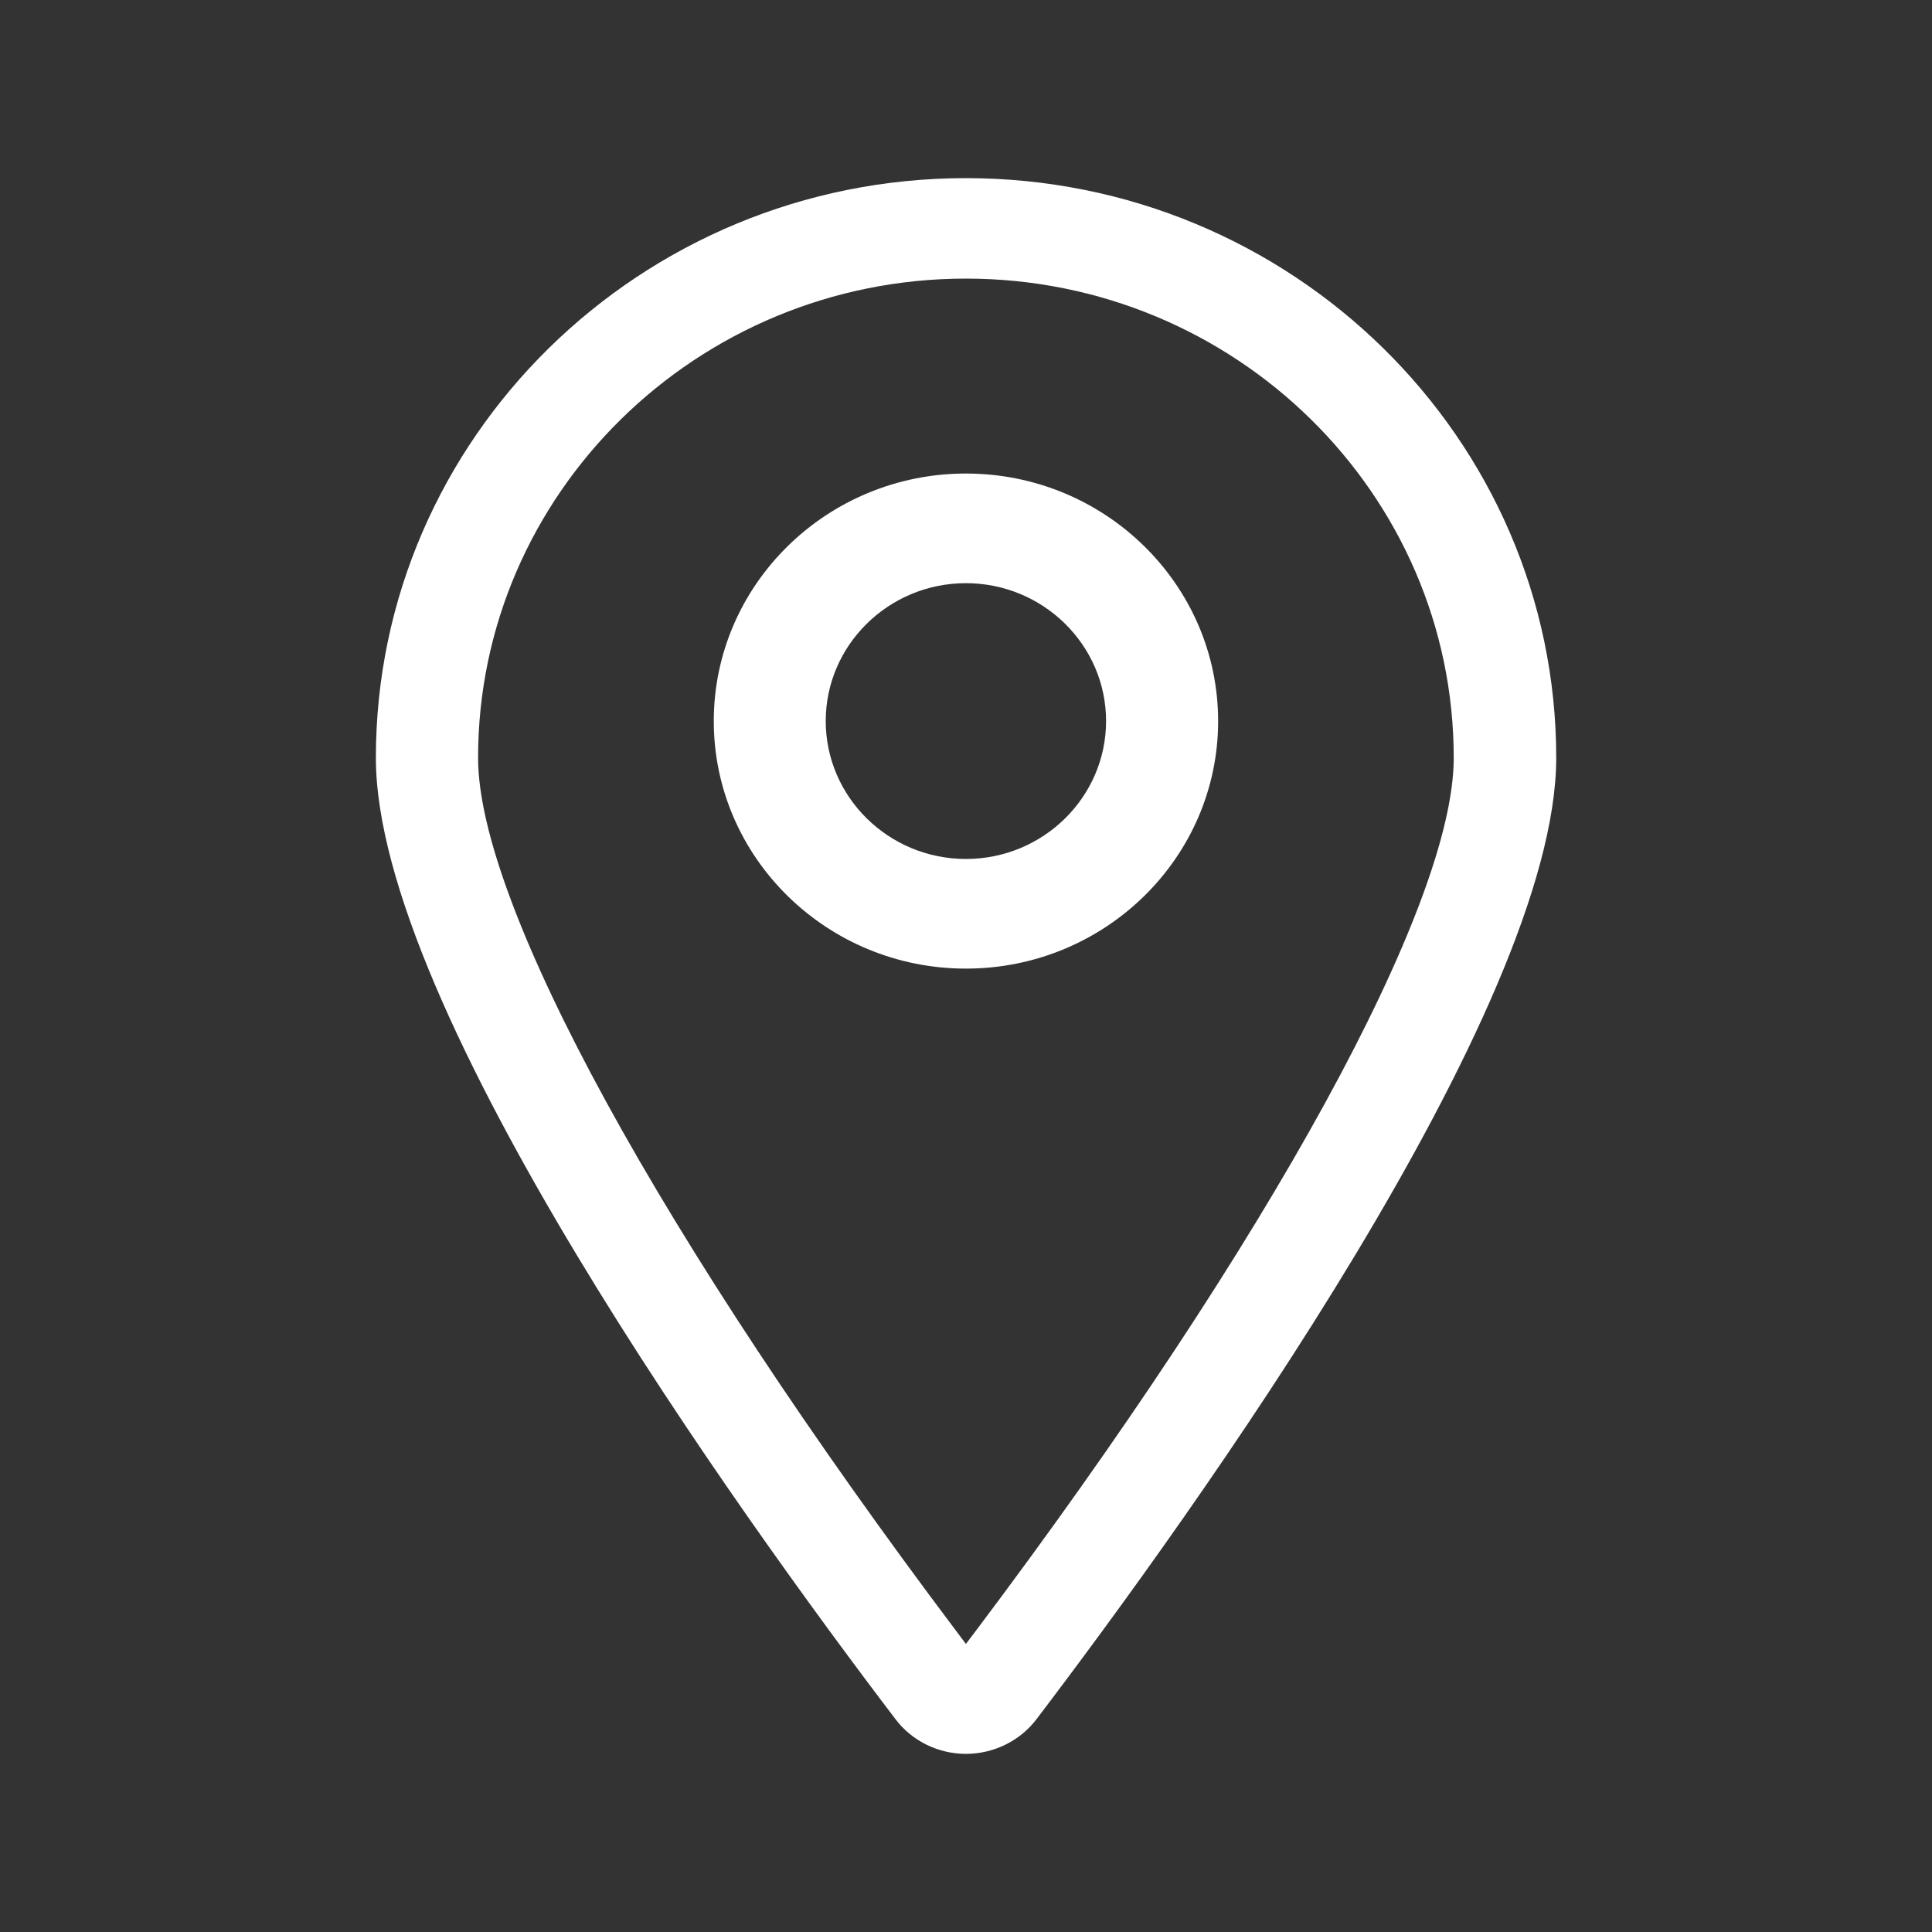
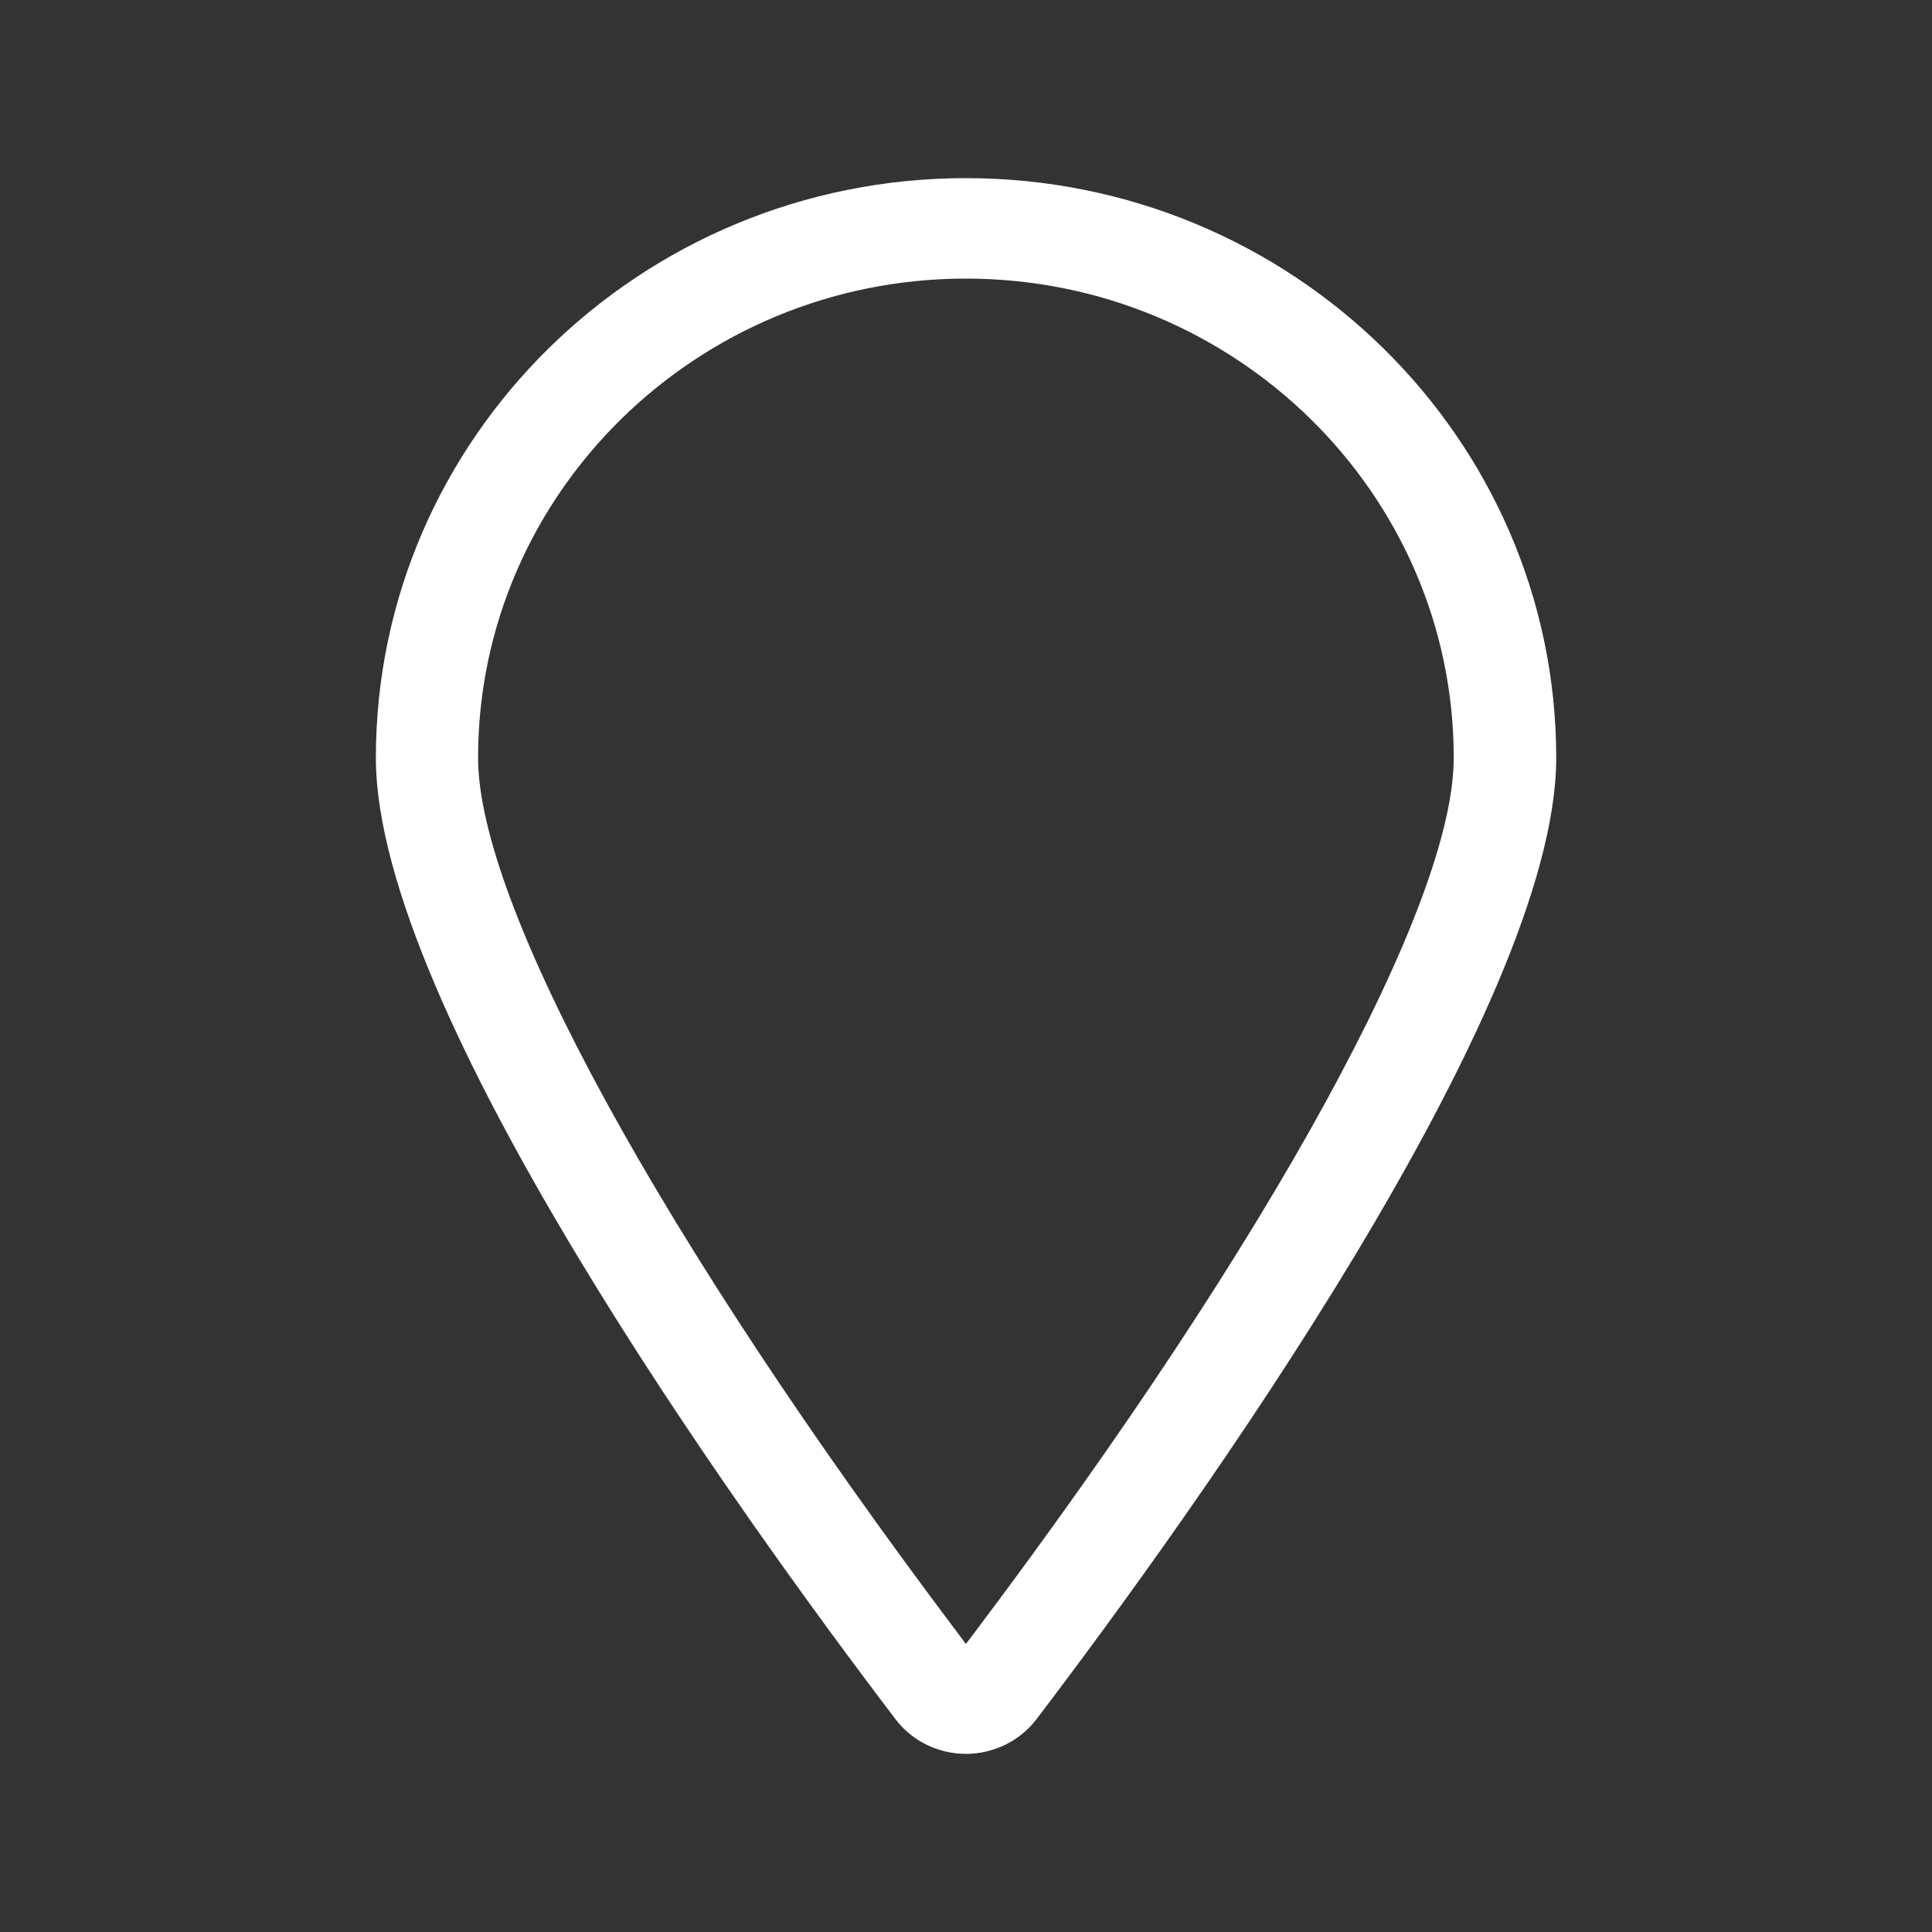
<svg xmlns="http://www.w3.org/2000/svg" width="20" height="20" viewBox="0 0 20 20" fill="none">
  <rect x="0" y="0" width="20" height="20" fill="#333333" stroke="none" />
-   <path d="M9.999 4.902C8.56 4.902 7.389 6.052 7.389 7.465C7.389 8.878 8.56 10.027 9.999 10.027C11.439 10.027 12.61 8.878 12.61 7.465C12.61 6.052 11.439 4.902 9.999 4.902ZM9.999 8.892C9.199 8.892 8.548 8.251 8.548 7.464C8.548 6.678 9.199 6.037 9.999 6.037C10.799 6.037 11.45 6.678 11.45 7.464C11.45 8.251 10.799 8.892 9.999 8.892Z" fill-rule="evenodd" fill="#FFFFFF">
- </path>
  <path d="M16.11 7.845C16.11 4.536 13.369 1.844 9.999 1.844C6.631 1.844 3.891 4.536 3.891 7.845C3.891 10.441 7.652 15.671 9.271 17.798C9.441 18.023 9.714 18.156 9.999 18.156C10.284 18.156 10.558 18.023 10.729 17.798C12.346 15.671 16.11 10.441 16.11 7.845ZM10.096 16.89L9.999 17.018L9.903 16.89C6.848 12.831 4.949 9.365 4.949 7.845C4.949 5.11 7.214 2.884 9.999 2.884C12.784 2.884 15.049 5.11 15.049 7.845C15.05 9.365 13.152 12.831 10.096 16.89Z" fill-rule="evenodd" fill="#FFFFFF">
</path>
</svg>